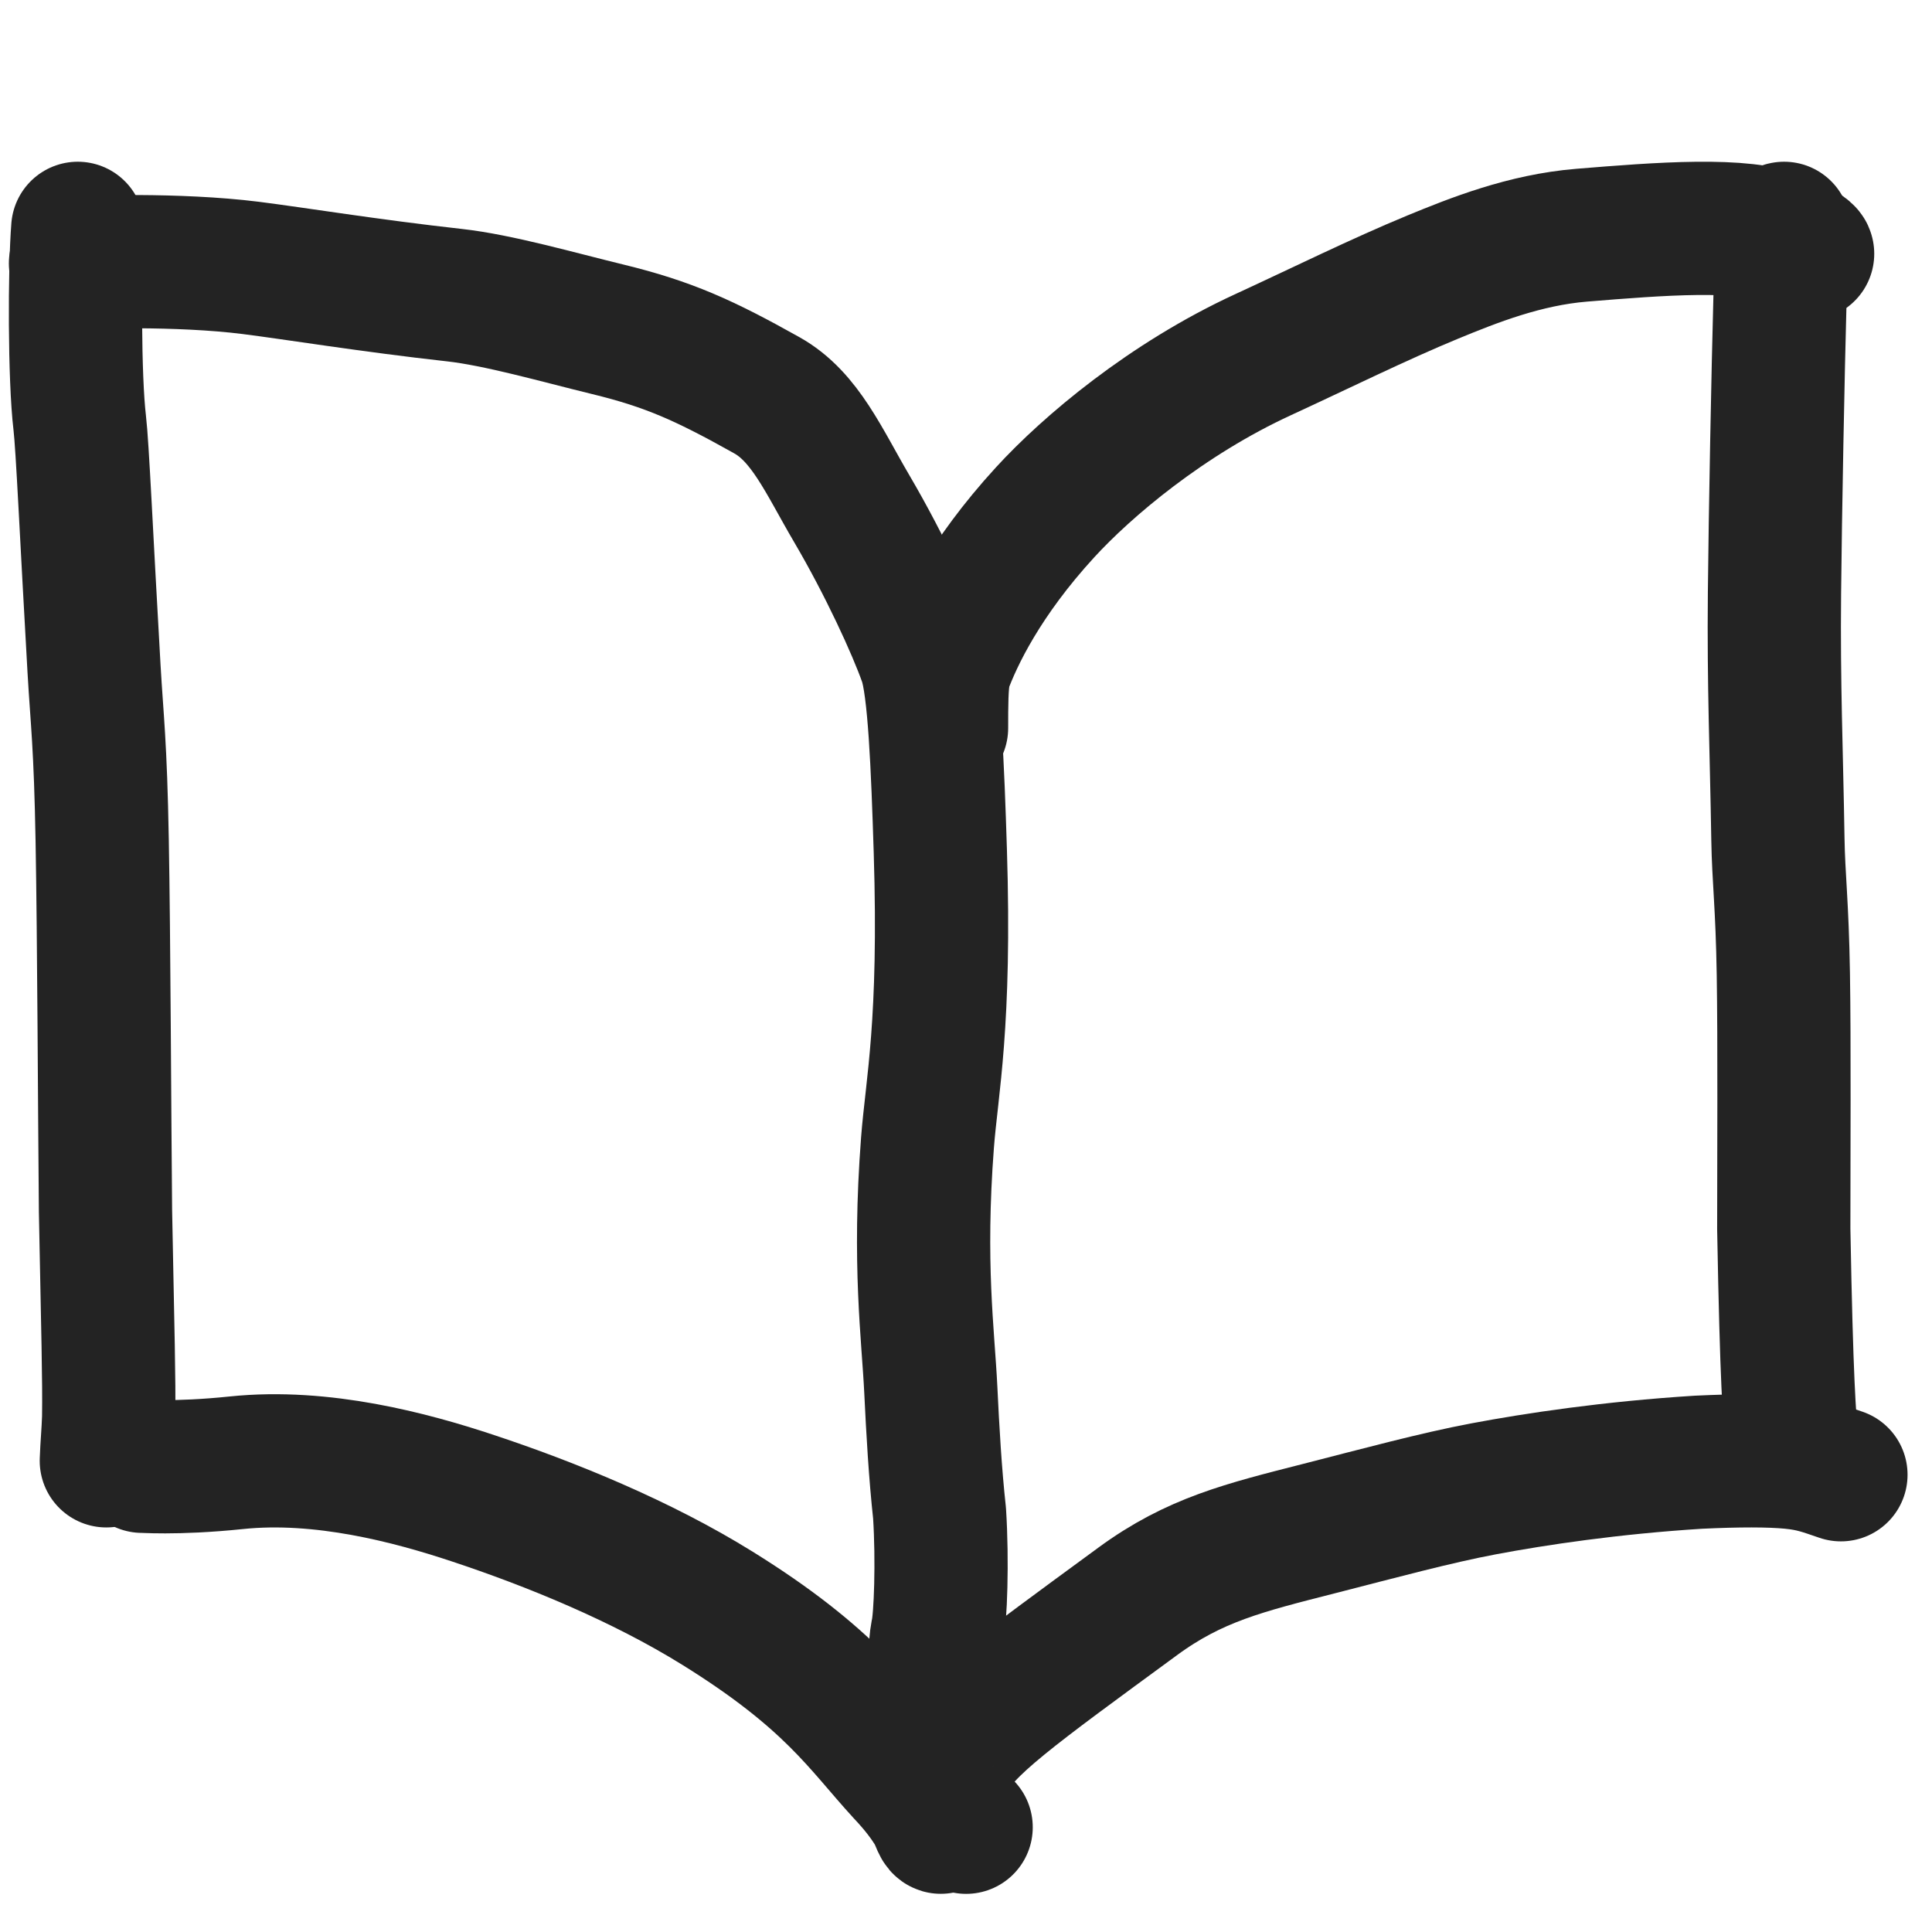
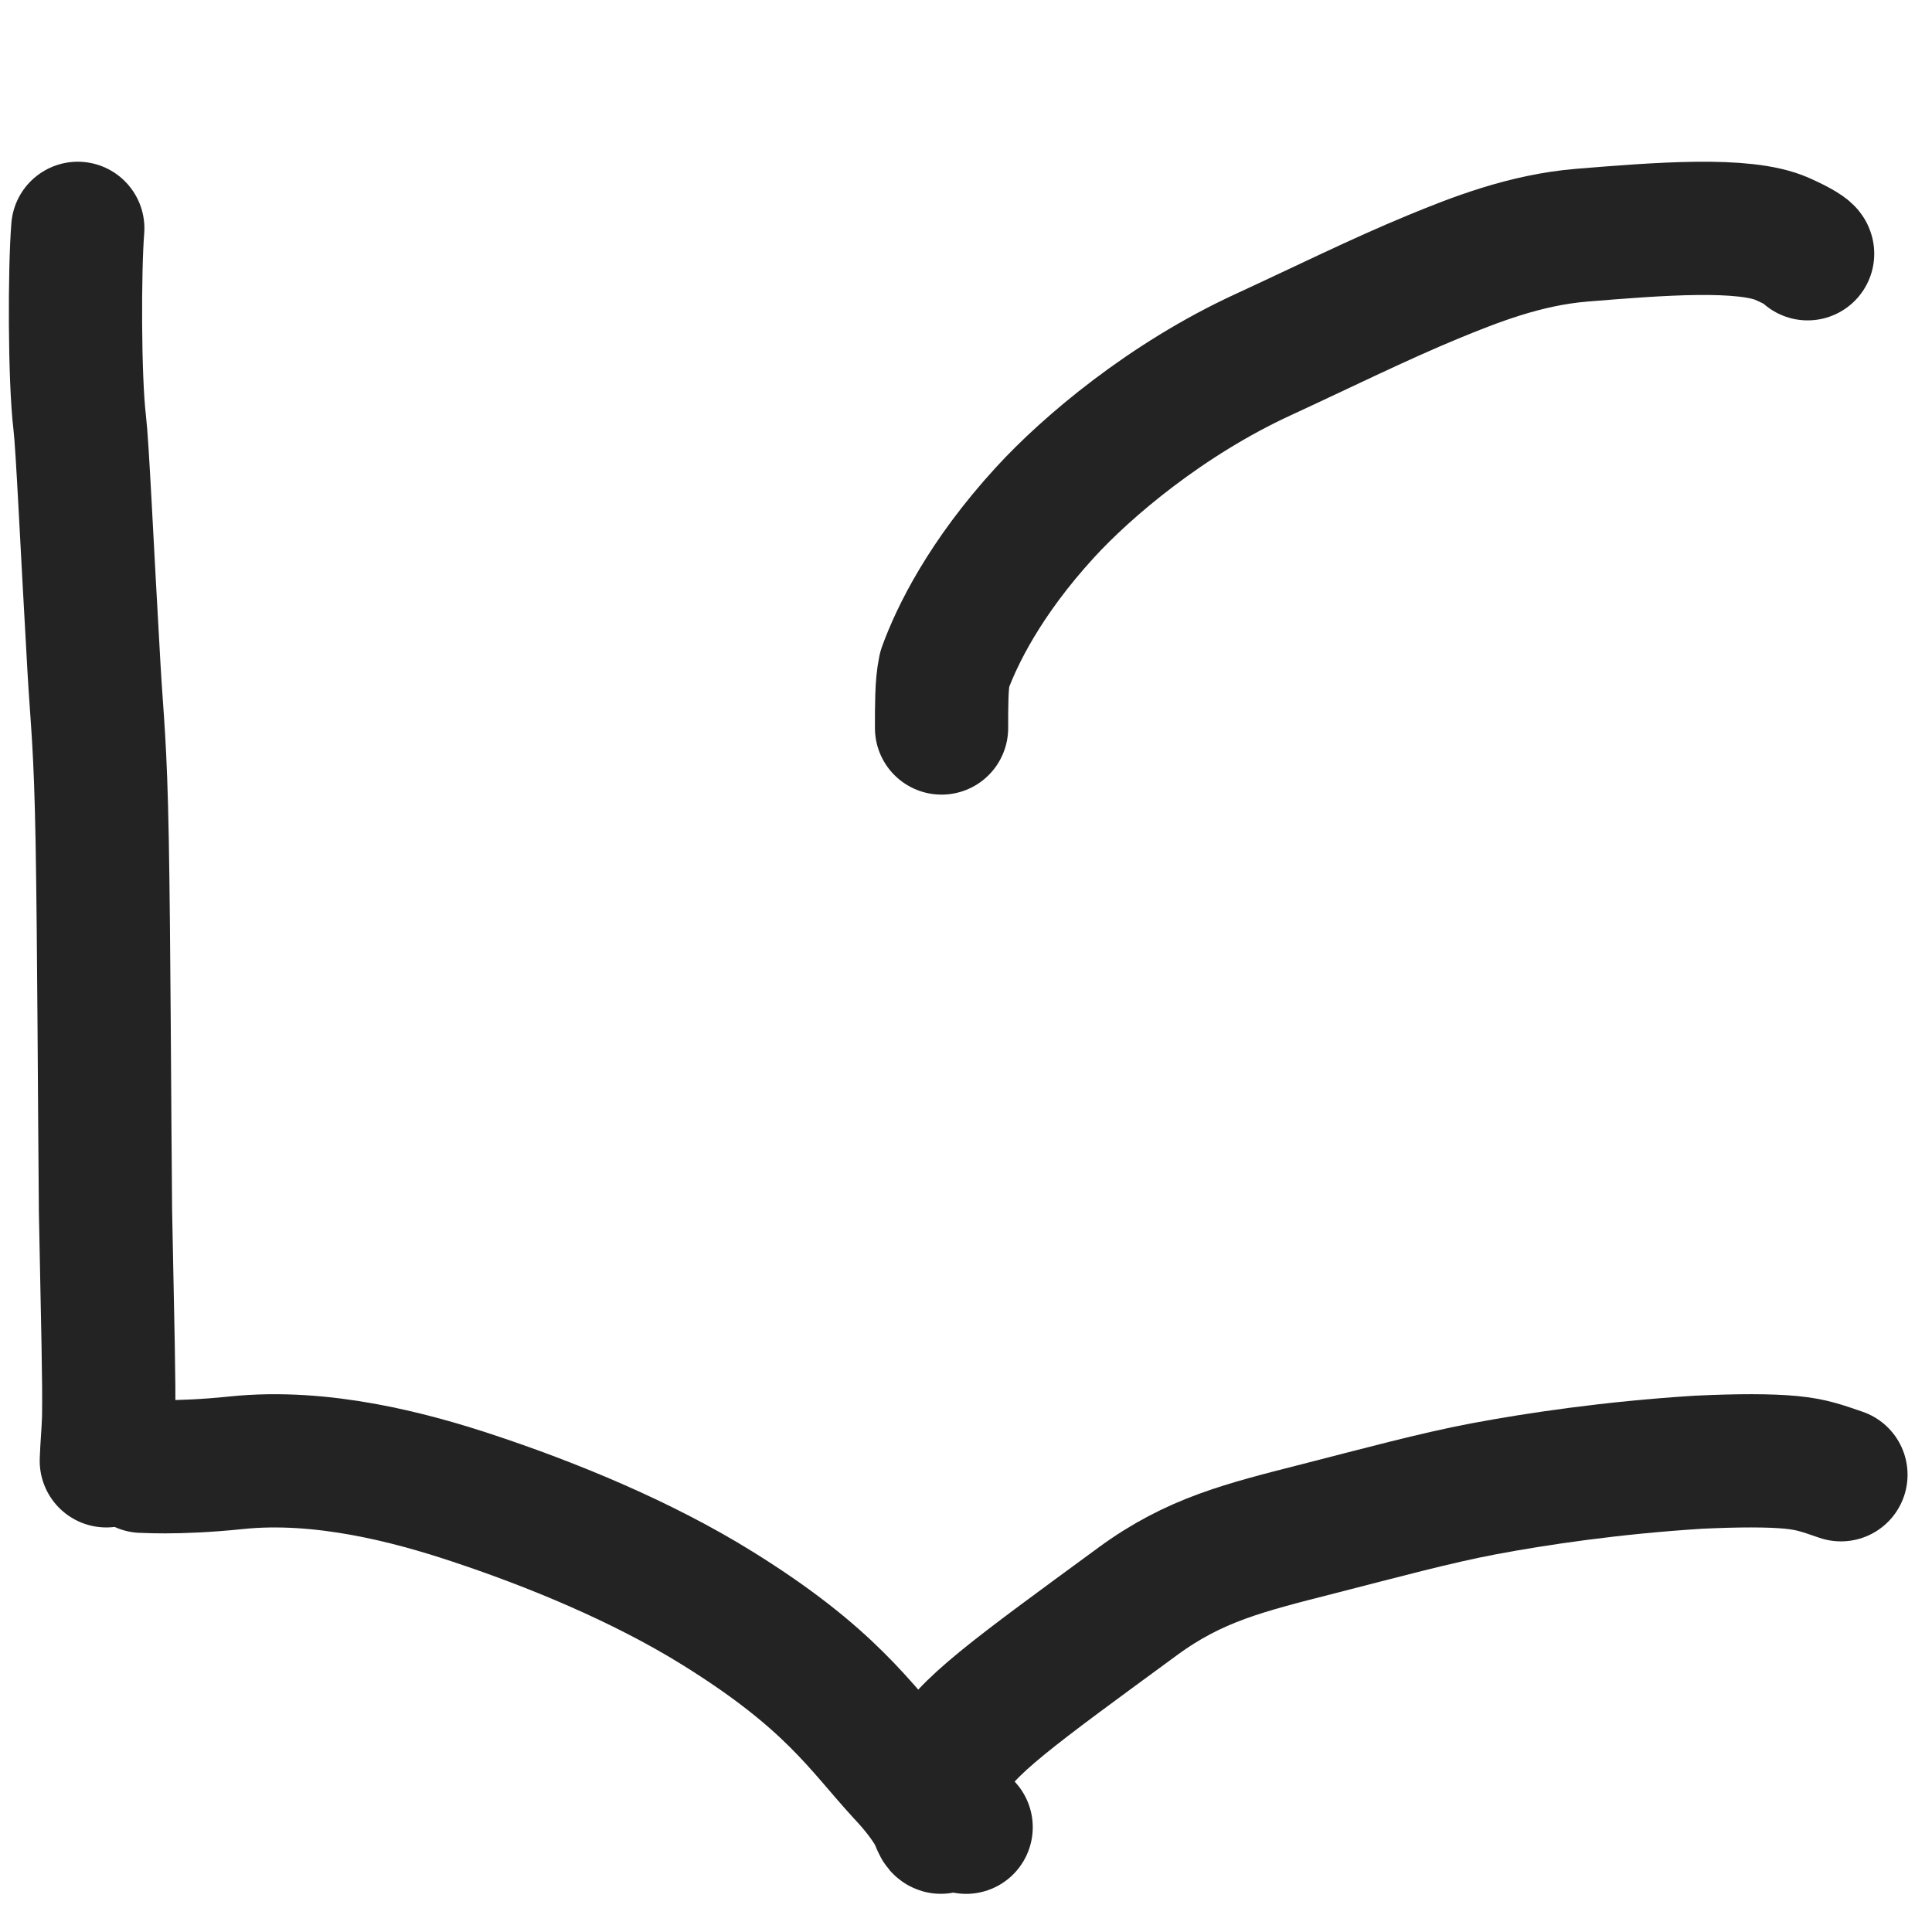
<svg xmlns="http://www.w3.org/2000/svg" width="58" height="58" viewBox="0 0 58 58" fill="none">
  <path d="M2.335 6.855C2.235 8.104 2.234 11.354 2.393 12.69C2.477 13.394 2.597 16.137 2.823 20.078C2.913 21.641 3.015 22.31 3.068 25.244C3.121 28.177 3.138 33.352 3.167 36.351C3.237 40.015 3.279 41.379 3.262 42.558C3.245 43.058 3.21 43.36 3.192 43.855" stroke="#232323" stroke-width="4" stroke-linecap="round" stroke-linejoin="round" />
  <path d="M4.269 44.019C4.199 44.005 5.239 44.106 7.096 43.913C9.672 43.645 12.344 44.364 14.162 44.966C16.527 45.748 19.25 46.859 21.538 48.28C24.941 50.392 25.806 51.818 27.097 53.226C27.493 53.647 27.79 54.023 28.042 54.451C28.147 54.671 28.205 54.893 28.266 54.849" stroke="#232323" stroke-width="4" stroke-linecap="round" stroke-linejoin="round" />
  <path d="M29.004 54.855C28.914 54.814 28.71 54.636 28.439 54.29C28.304 54.116 28.261 53.879 28.266 53.636C28.272 53.393 28.352 53.134 28.454 52.904C28.905 51.892 30.443 50.797 34.154 48.075C35.864 46.821 37.355 46.462 39.603 45.888C41.406 45.427 43.105 44.966 44.534 44.697C46.113 44.4 48.366 44.062 50.985 43.897C52.187 43.84 53.127 43.84 53.766 43.901C54.405 43.963 54.713 44.085 55.266 44.273" stroke="#232323" stroke-width="4" stroke-linecap="round" stroke-linejoin="round" />
-   <path d="M53.56 6.855C53.527 6.855 53.495 6.855 53.436 8.994C53.377 11.133 53.294 15.412 53.271 17.81C53.244 20.596 53.331 22.509 53.374 25.193C53.393 26.366 53.503 27.153 53.537 29.23C53.571 31.308 53.55 34.652 53.55 36.897C53.634 41.512 53.721 42.522 53.796 43.362C53.87 43.707 54.019 43.887 54.266 43.85" stroke="#232323" stroke-width="4" stroke-linecap="round" stroke-linejoin="round" />
-   <path d="M2.266 7.908C2.501 7.862 5.349 7.769 7.521 8.042C8.807 8.203 11.105 8.579 13.637 8.86C14.957 9.006 16.743 9.52 18.233 9.883C20.086 10.333 21.16 10.825 23.022 11.867C24.173 12.511 24.733 13.846 25.575 15.279C26.56 16.957 27.428 18.844 27.773 19.823C28.053 20.618 28.149 23.006 28.229 25.548C28.392 30.742 27.972 32.625 27.844 34.303C27.565 37.95 27.864 40.064 27.944 41.732C28.001 42.921 28.075 44.233 28.206 45.43C28.298 46.862 28.237 48.601 28.135 49.02C28.094 49.24 28.073 49.475 28.075 49.855" stroke="#232323" stroke-width="4" stroke-linecap="round" stroke-linejoin="round" />
  <path d="M54.266 7.618C54.266 7.567 54.03 7.406 53.503 7.172C52.367 6.668 49.803 6.871 47.484 7.061C45.773 7.201 44.237 7.814 43.017 8.316C41.411 8.978 39.598 9.874 37.928 10.643C35.017 11.983 32.631 14.009 31.376 15.379C29.564 17.355 28.721 19.095 28.36 20.091C28.305 20.352 28.286 20.611 28.276 20.906C28.266 21.201 28.266 21.523 28.266 21.855" stroke="#232323" stroke-width="4" stroke-linecap="round" stroke-linejoin="round" />
</svg>